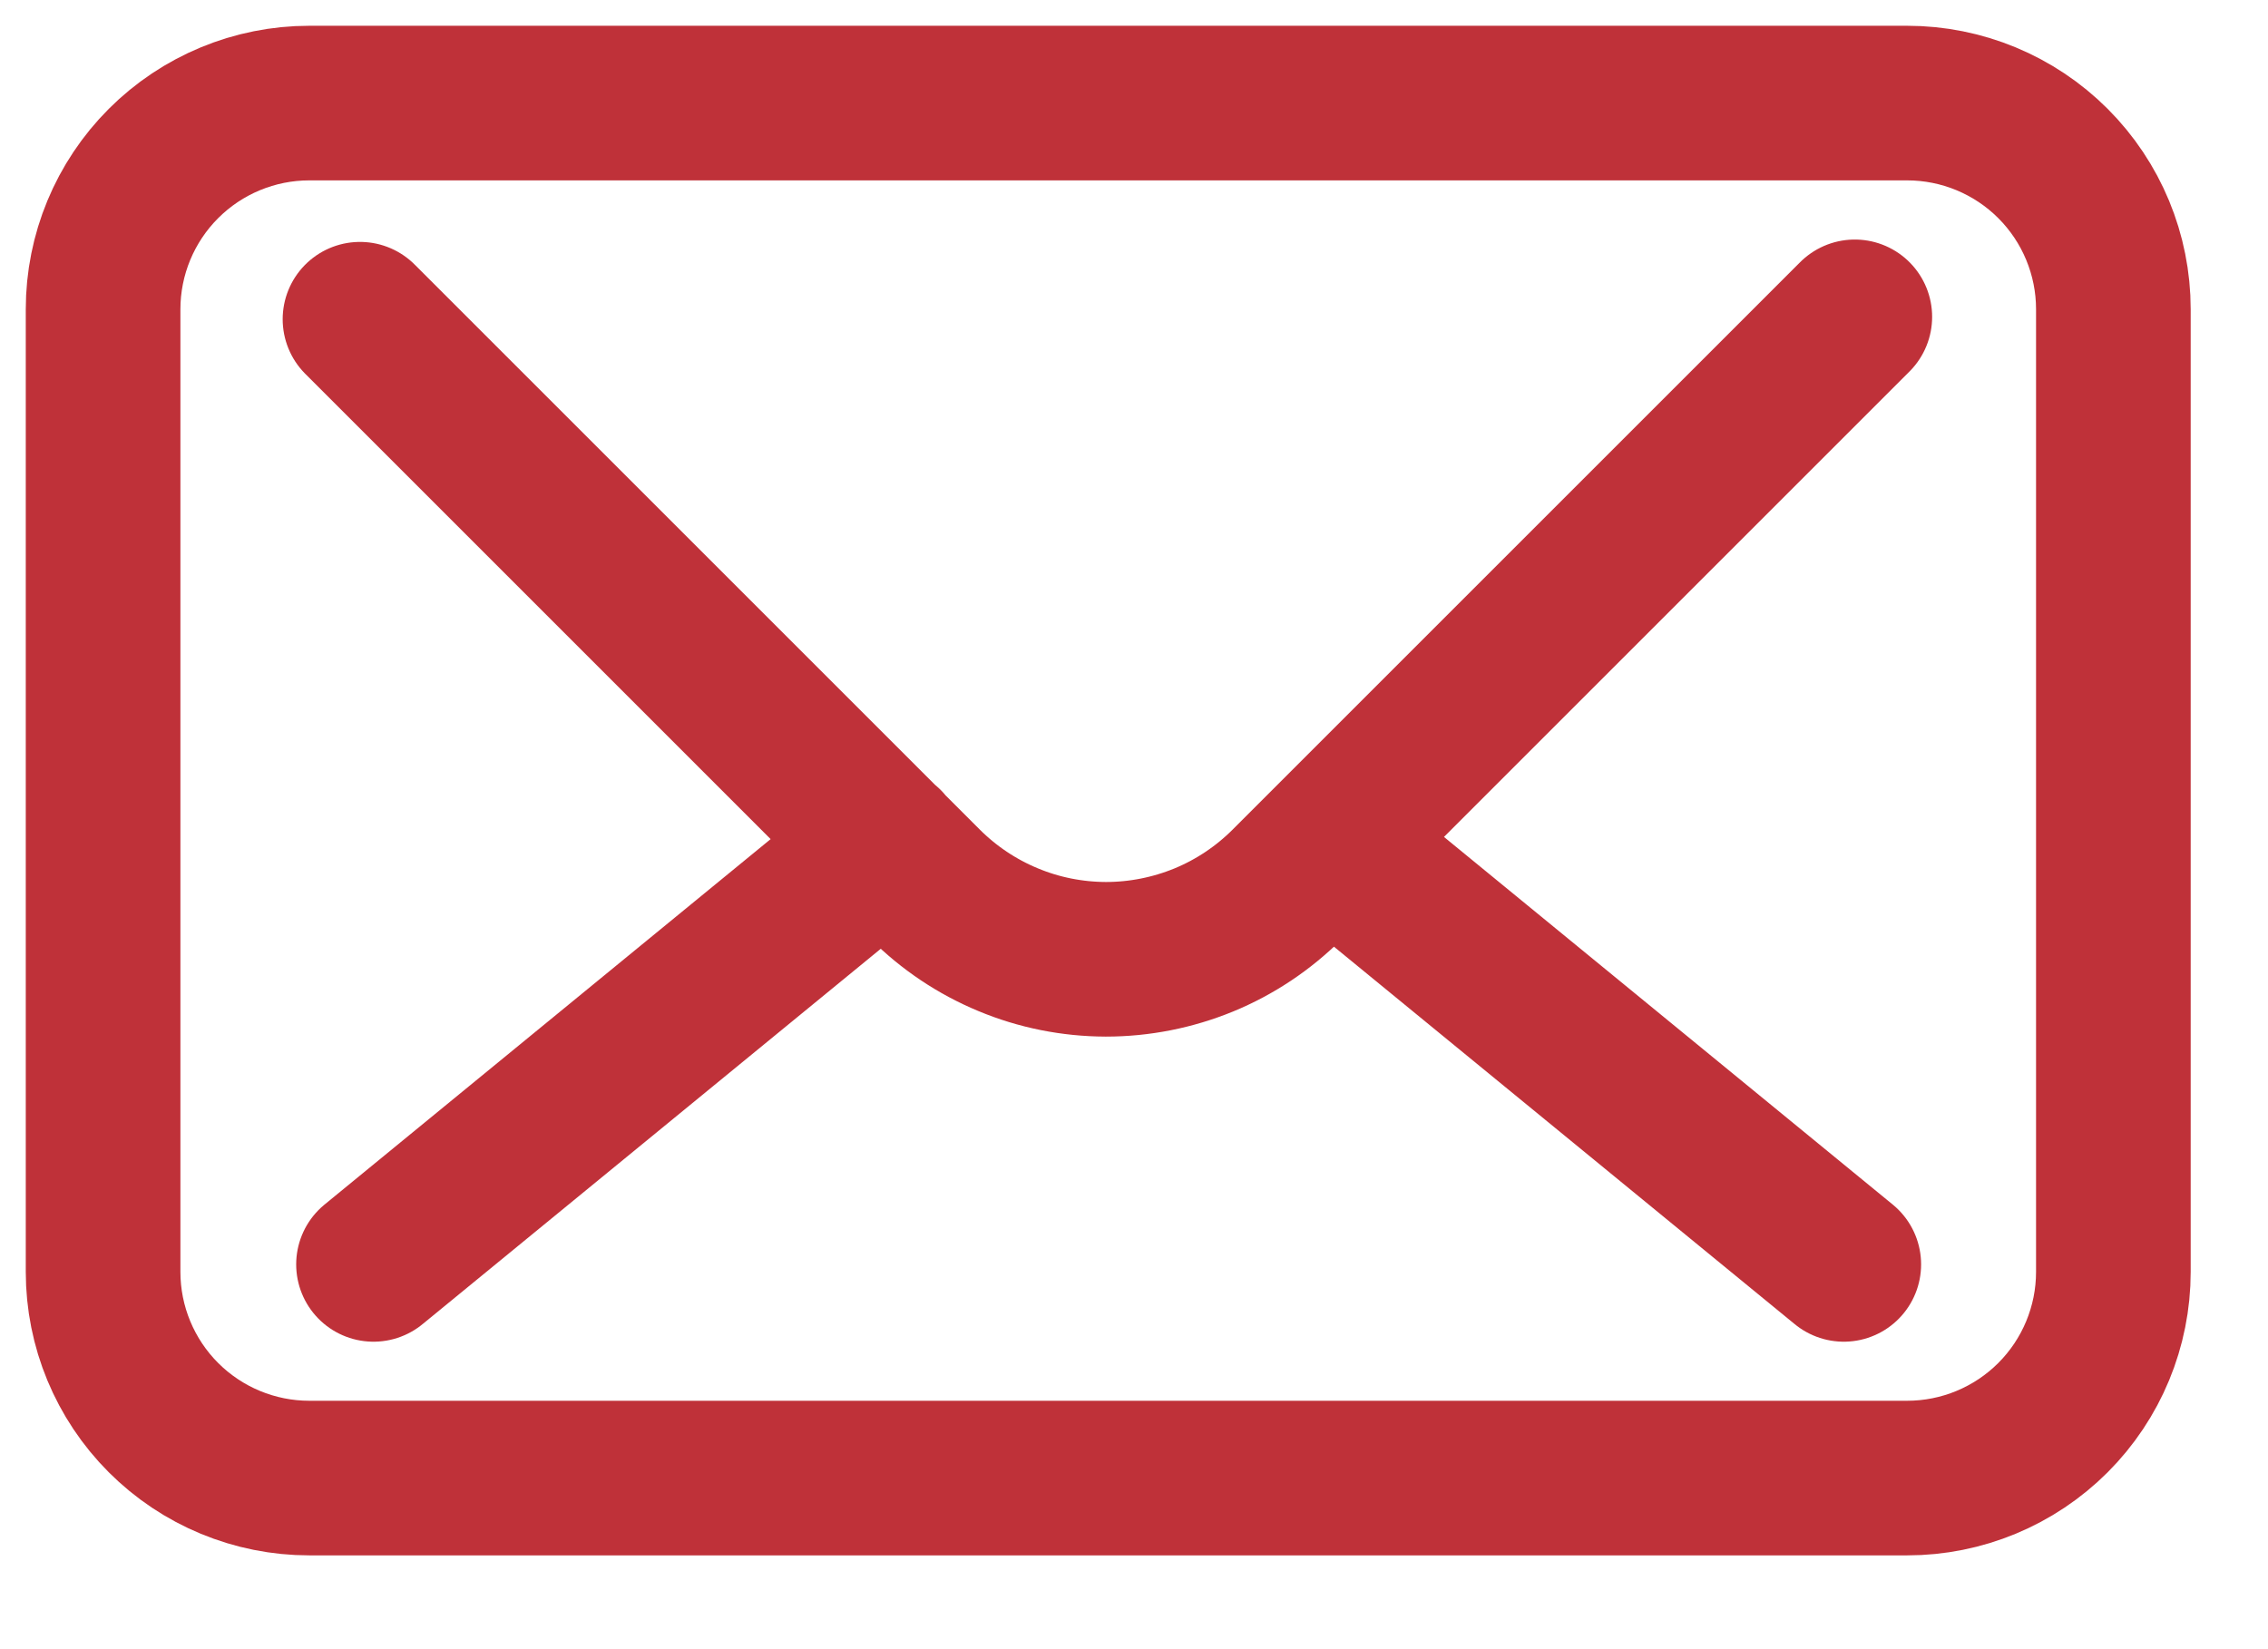
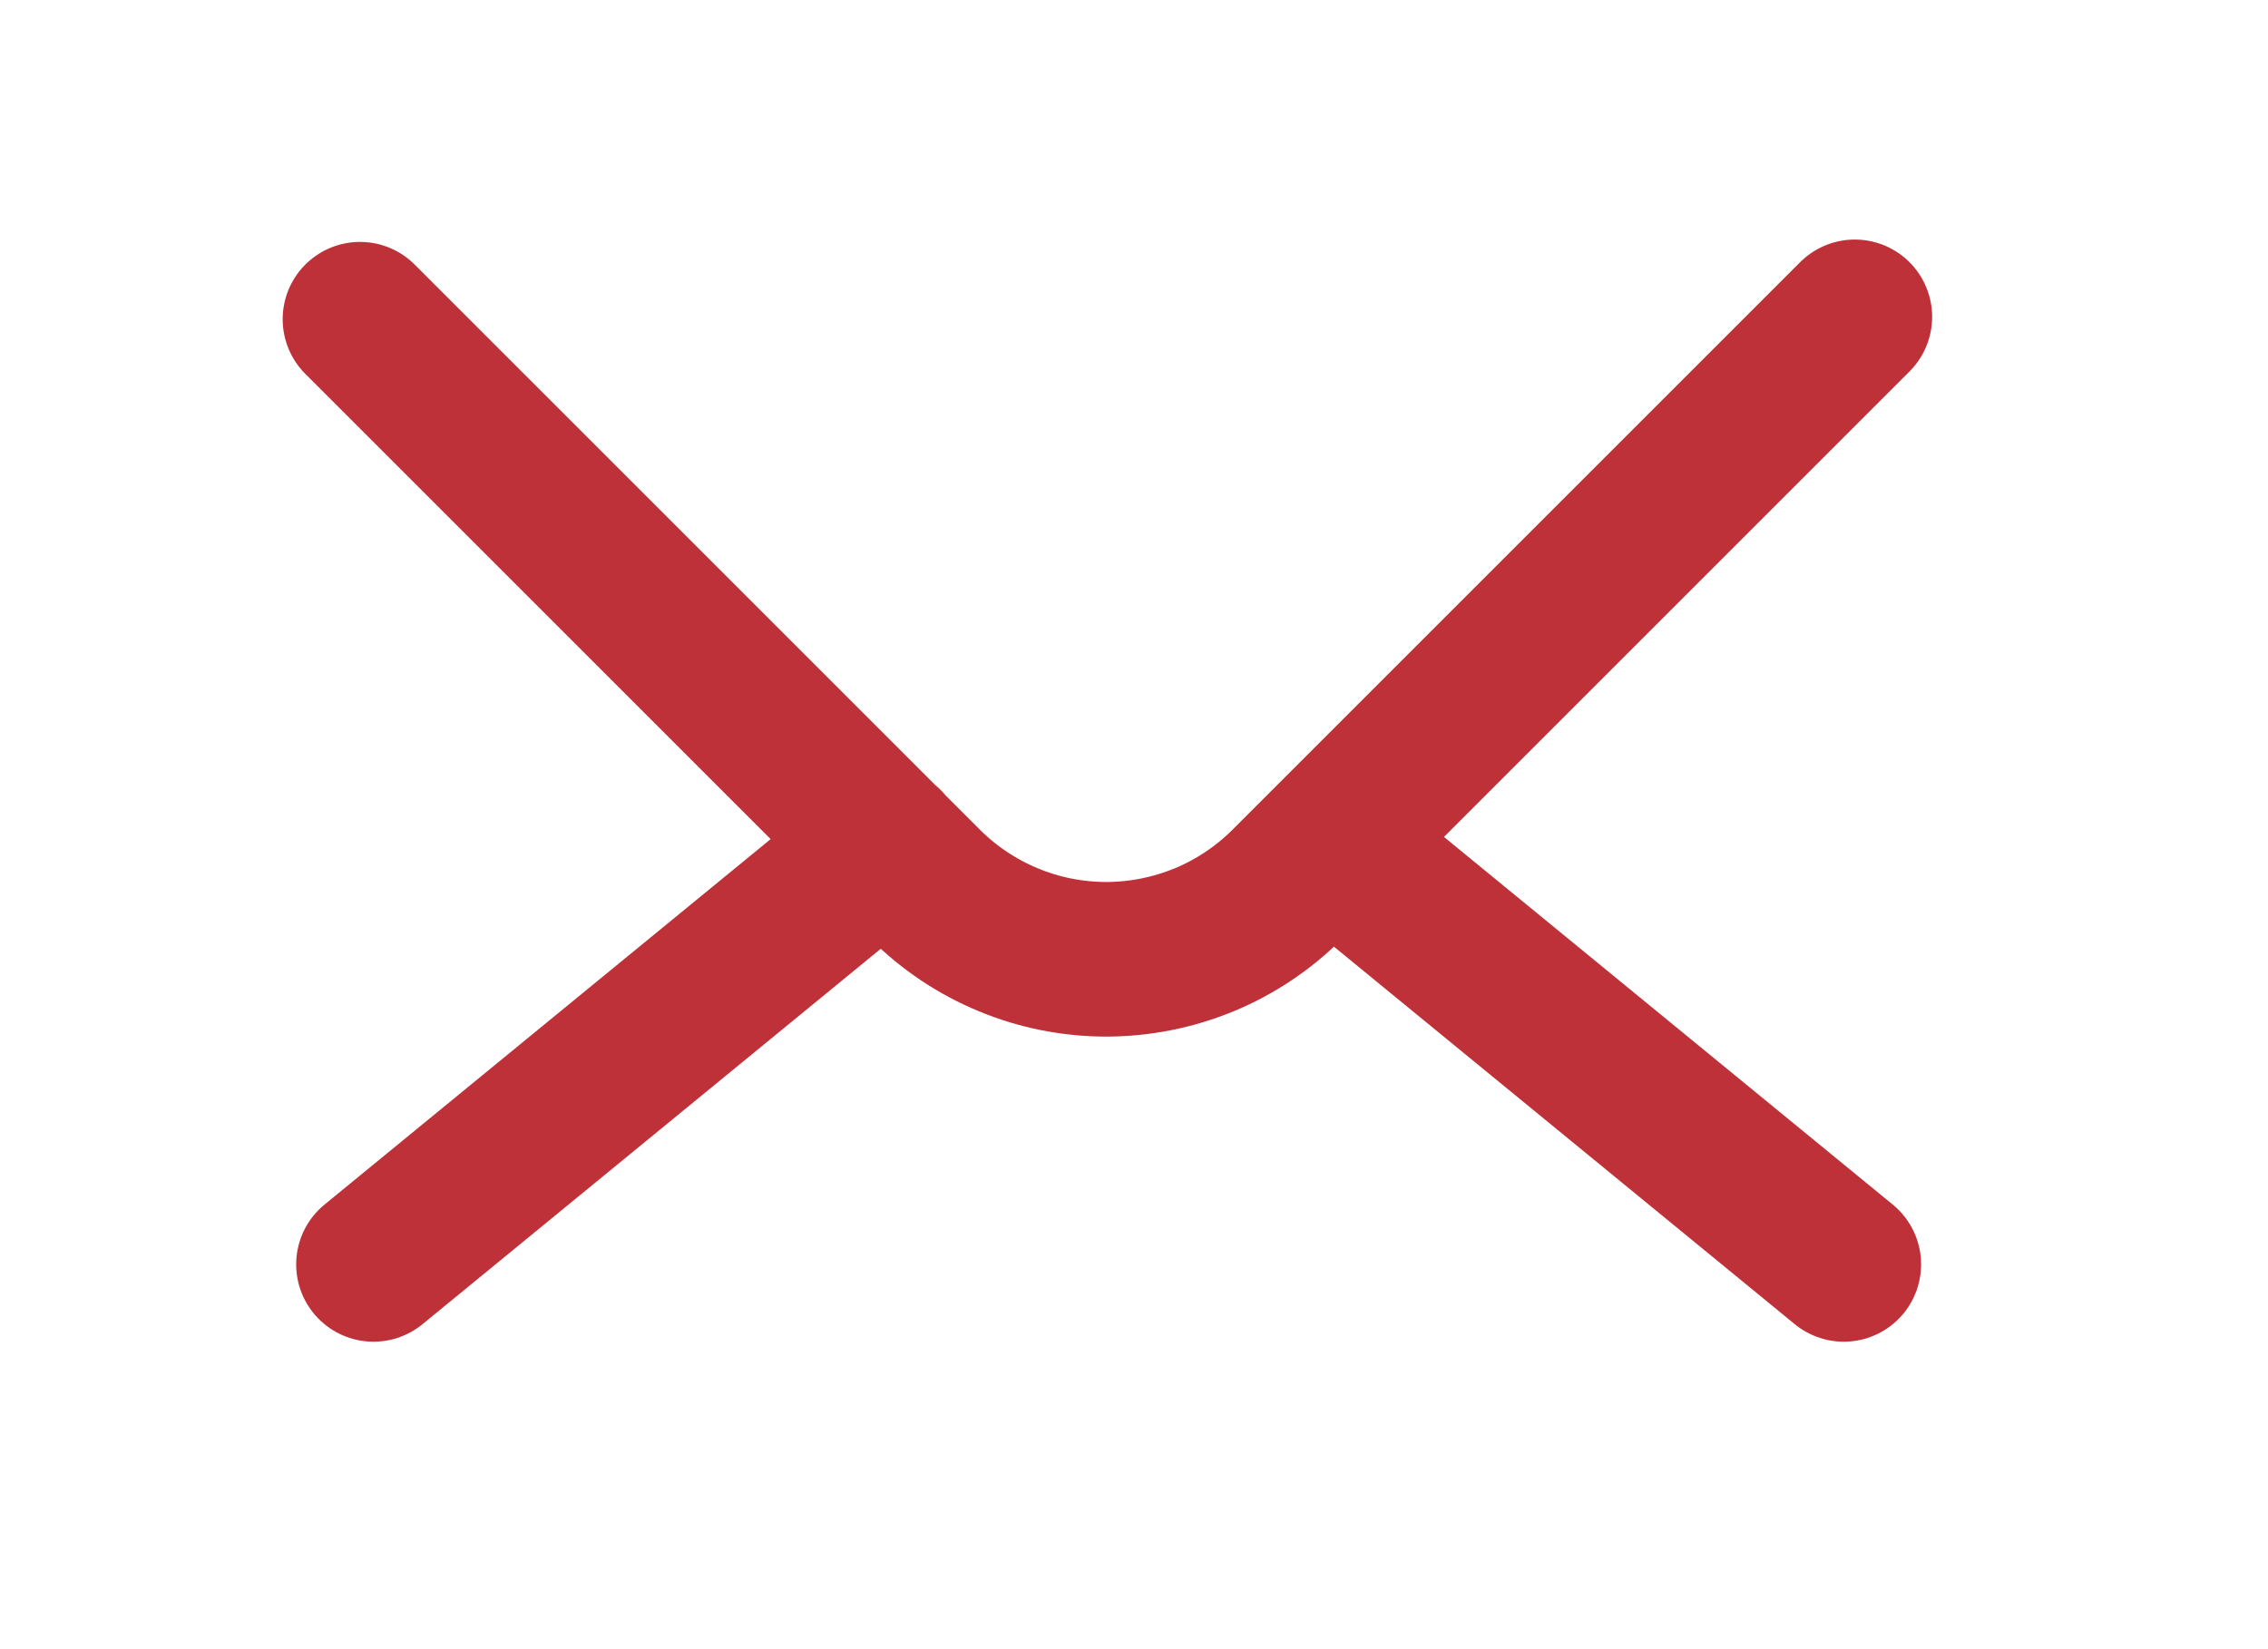
<svg xmlns="http://www.w3.org/2000/svg" width="22" height="16" viewBox="0 0 22 16" fill="none">
-   <path d="M1 3V12.34C1 12.87 1.211 13.379 1.586 13.754C1.961 14.129 2.47 14.34 3 14.34H18.5C19.03 14.34 19.539 14.129 19.914 13.754C20.289 13.379 20.5 12.87 20.5 12.34V3C20.5 2.47 20.289 1.961 19.914 1.586C19.539 1.211 19.03 1 18.5 1H3C2.47 1 1.961 1.211 1.586 1.586C1.211 1.961 1 2.47 1 3Z" stroke="#BF3139" stroke-width="1.5" stroke-linecap="round" stroke-linejoin="round" />
  <path d="M3.492 3.097L8.972 8.577C9.203 8.808 9.476 8.991 9.777 9.116C10.078 9.242 10.401 9.306 10.727 9.307C11.053 9.307 11.376 9.243 11.678 9.119C11.979 8.995 12.253 8.812 12.484 8.582L12.489 8.577L17.992 3.074M17.885 12.267L12.914 8.194M3.623 12.267L8.594 8.194" stroke="#BF3139" stroke-width="1.5" stroke-linecap="round" stroke-linejoin="round" />
</svg>